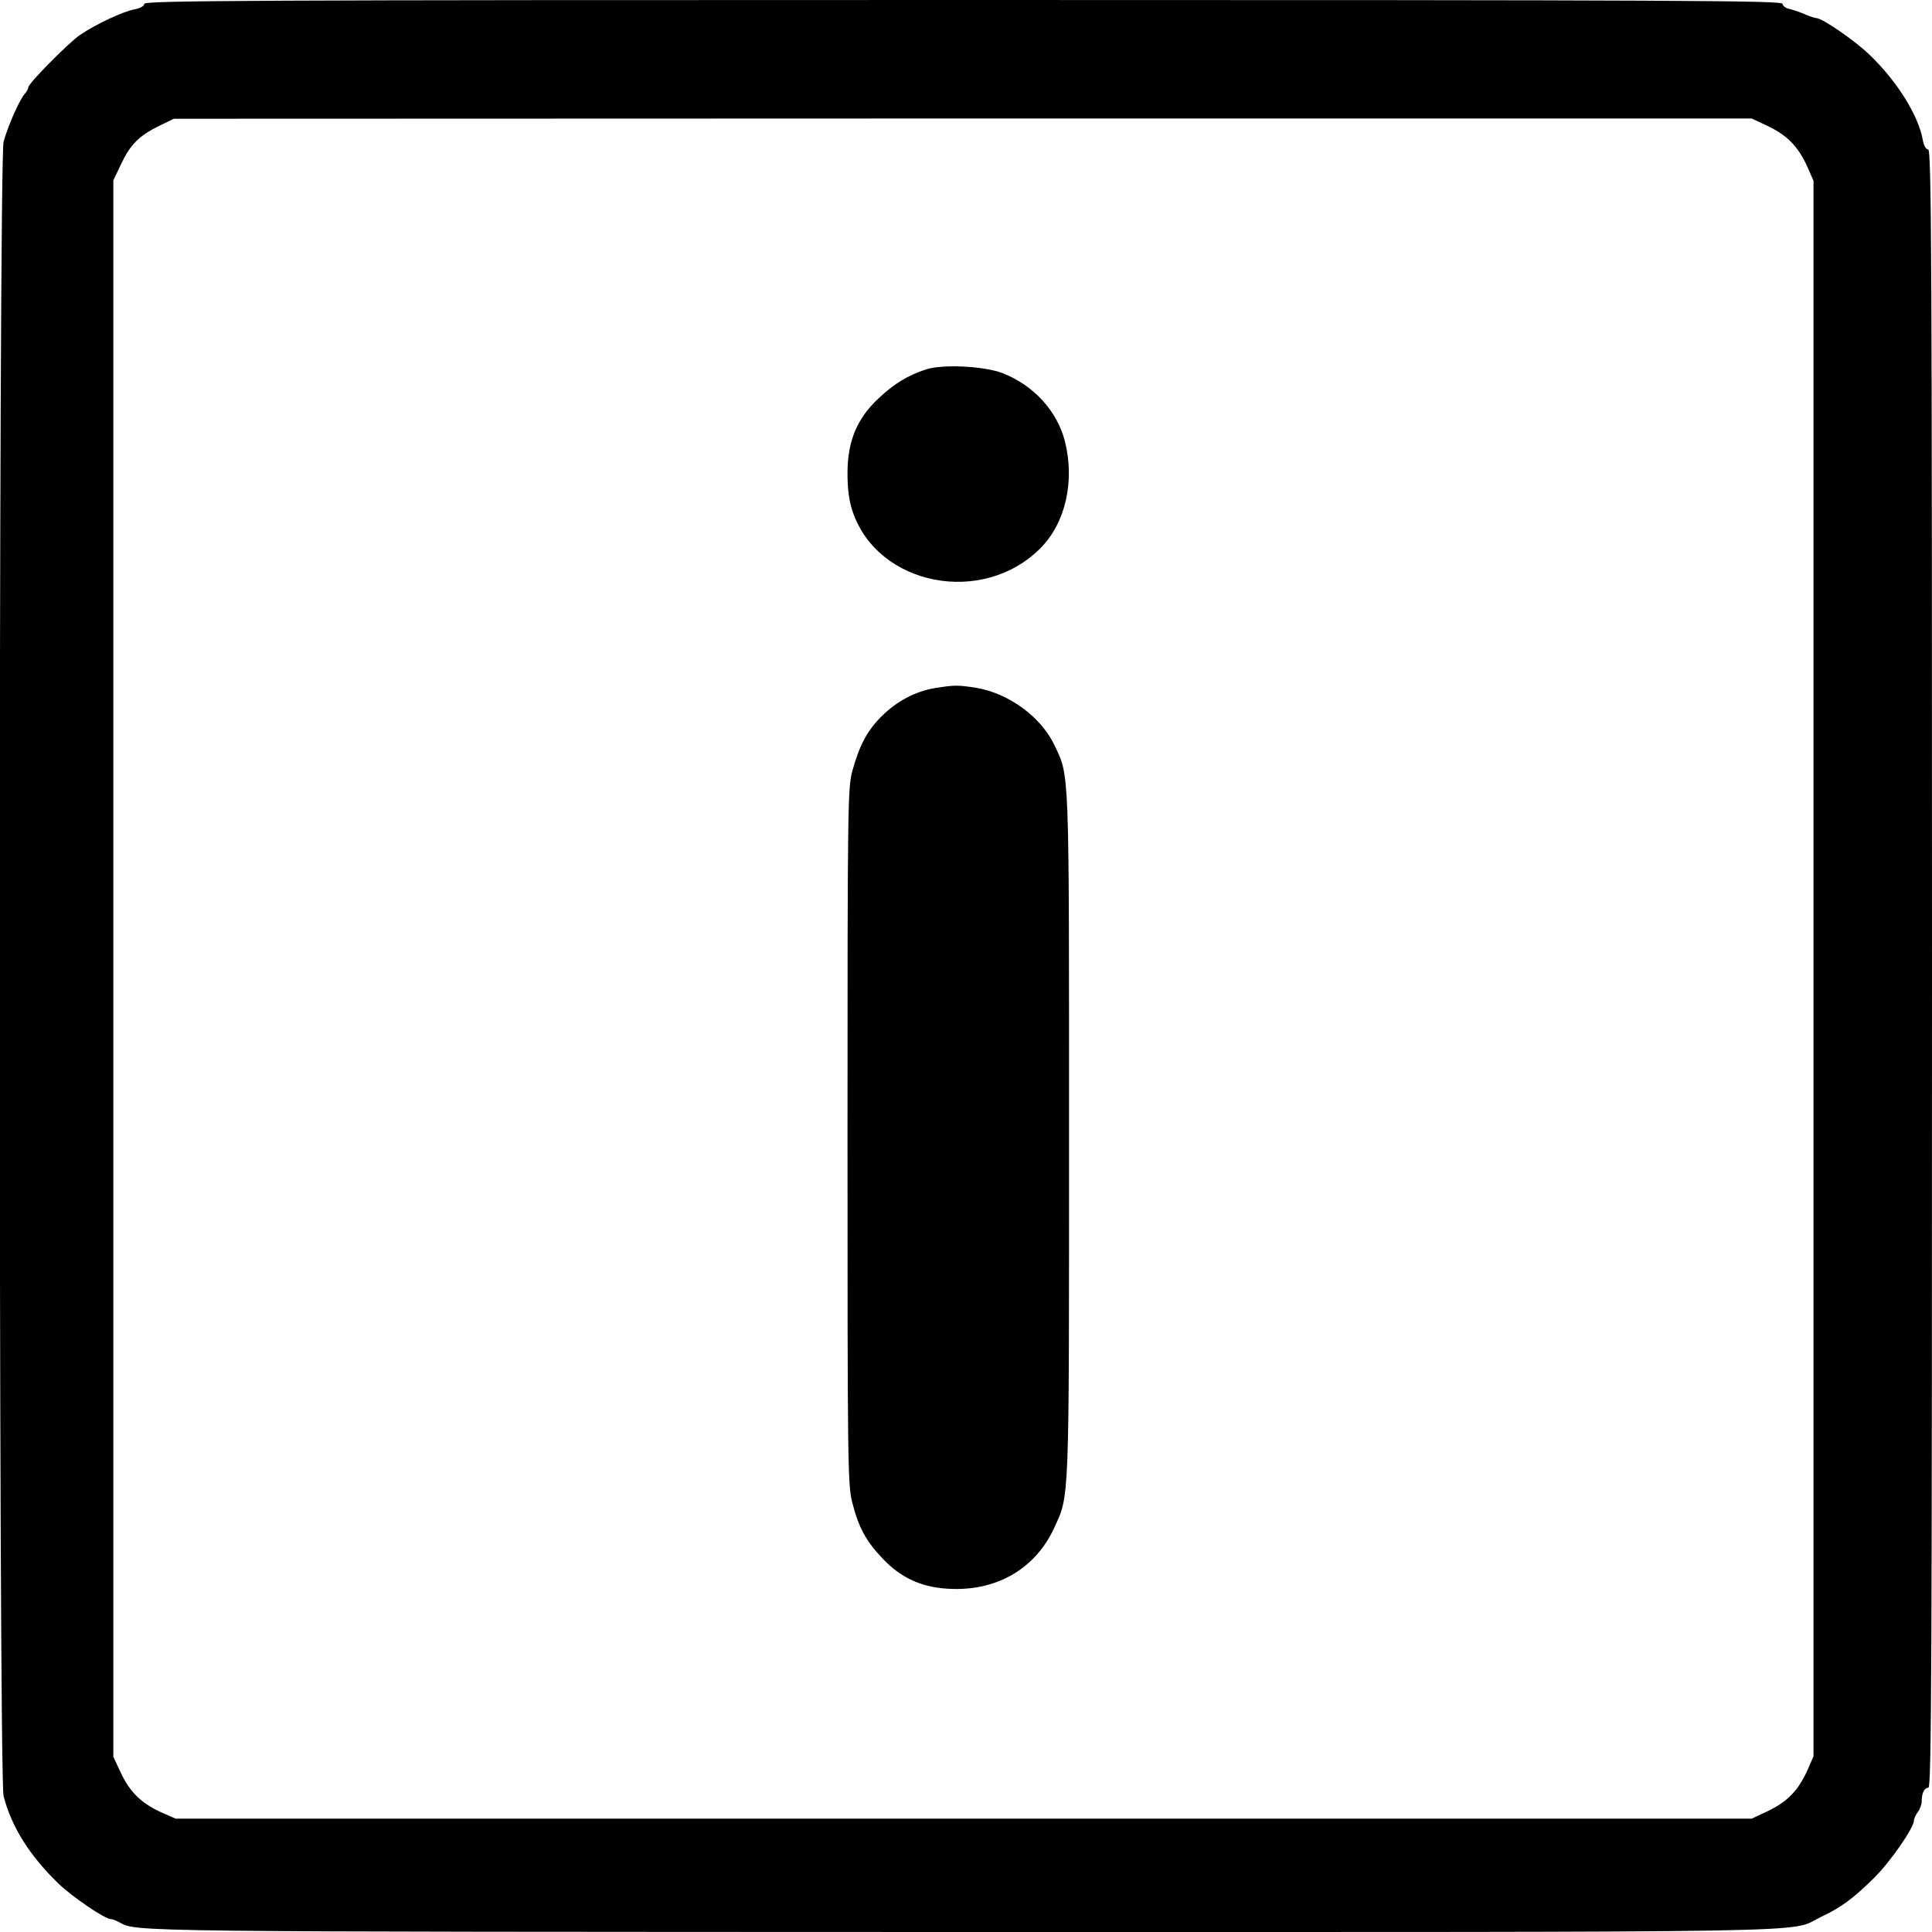
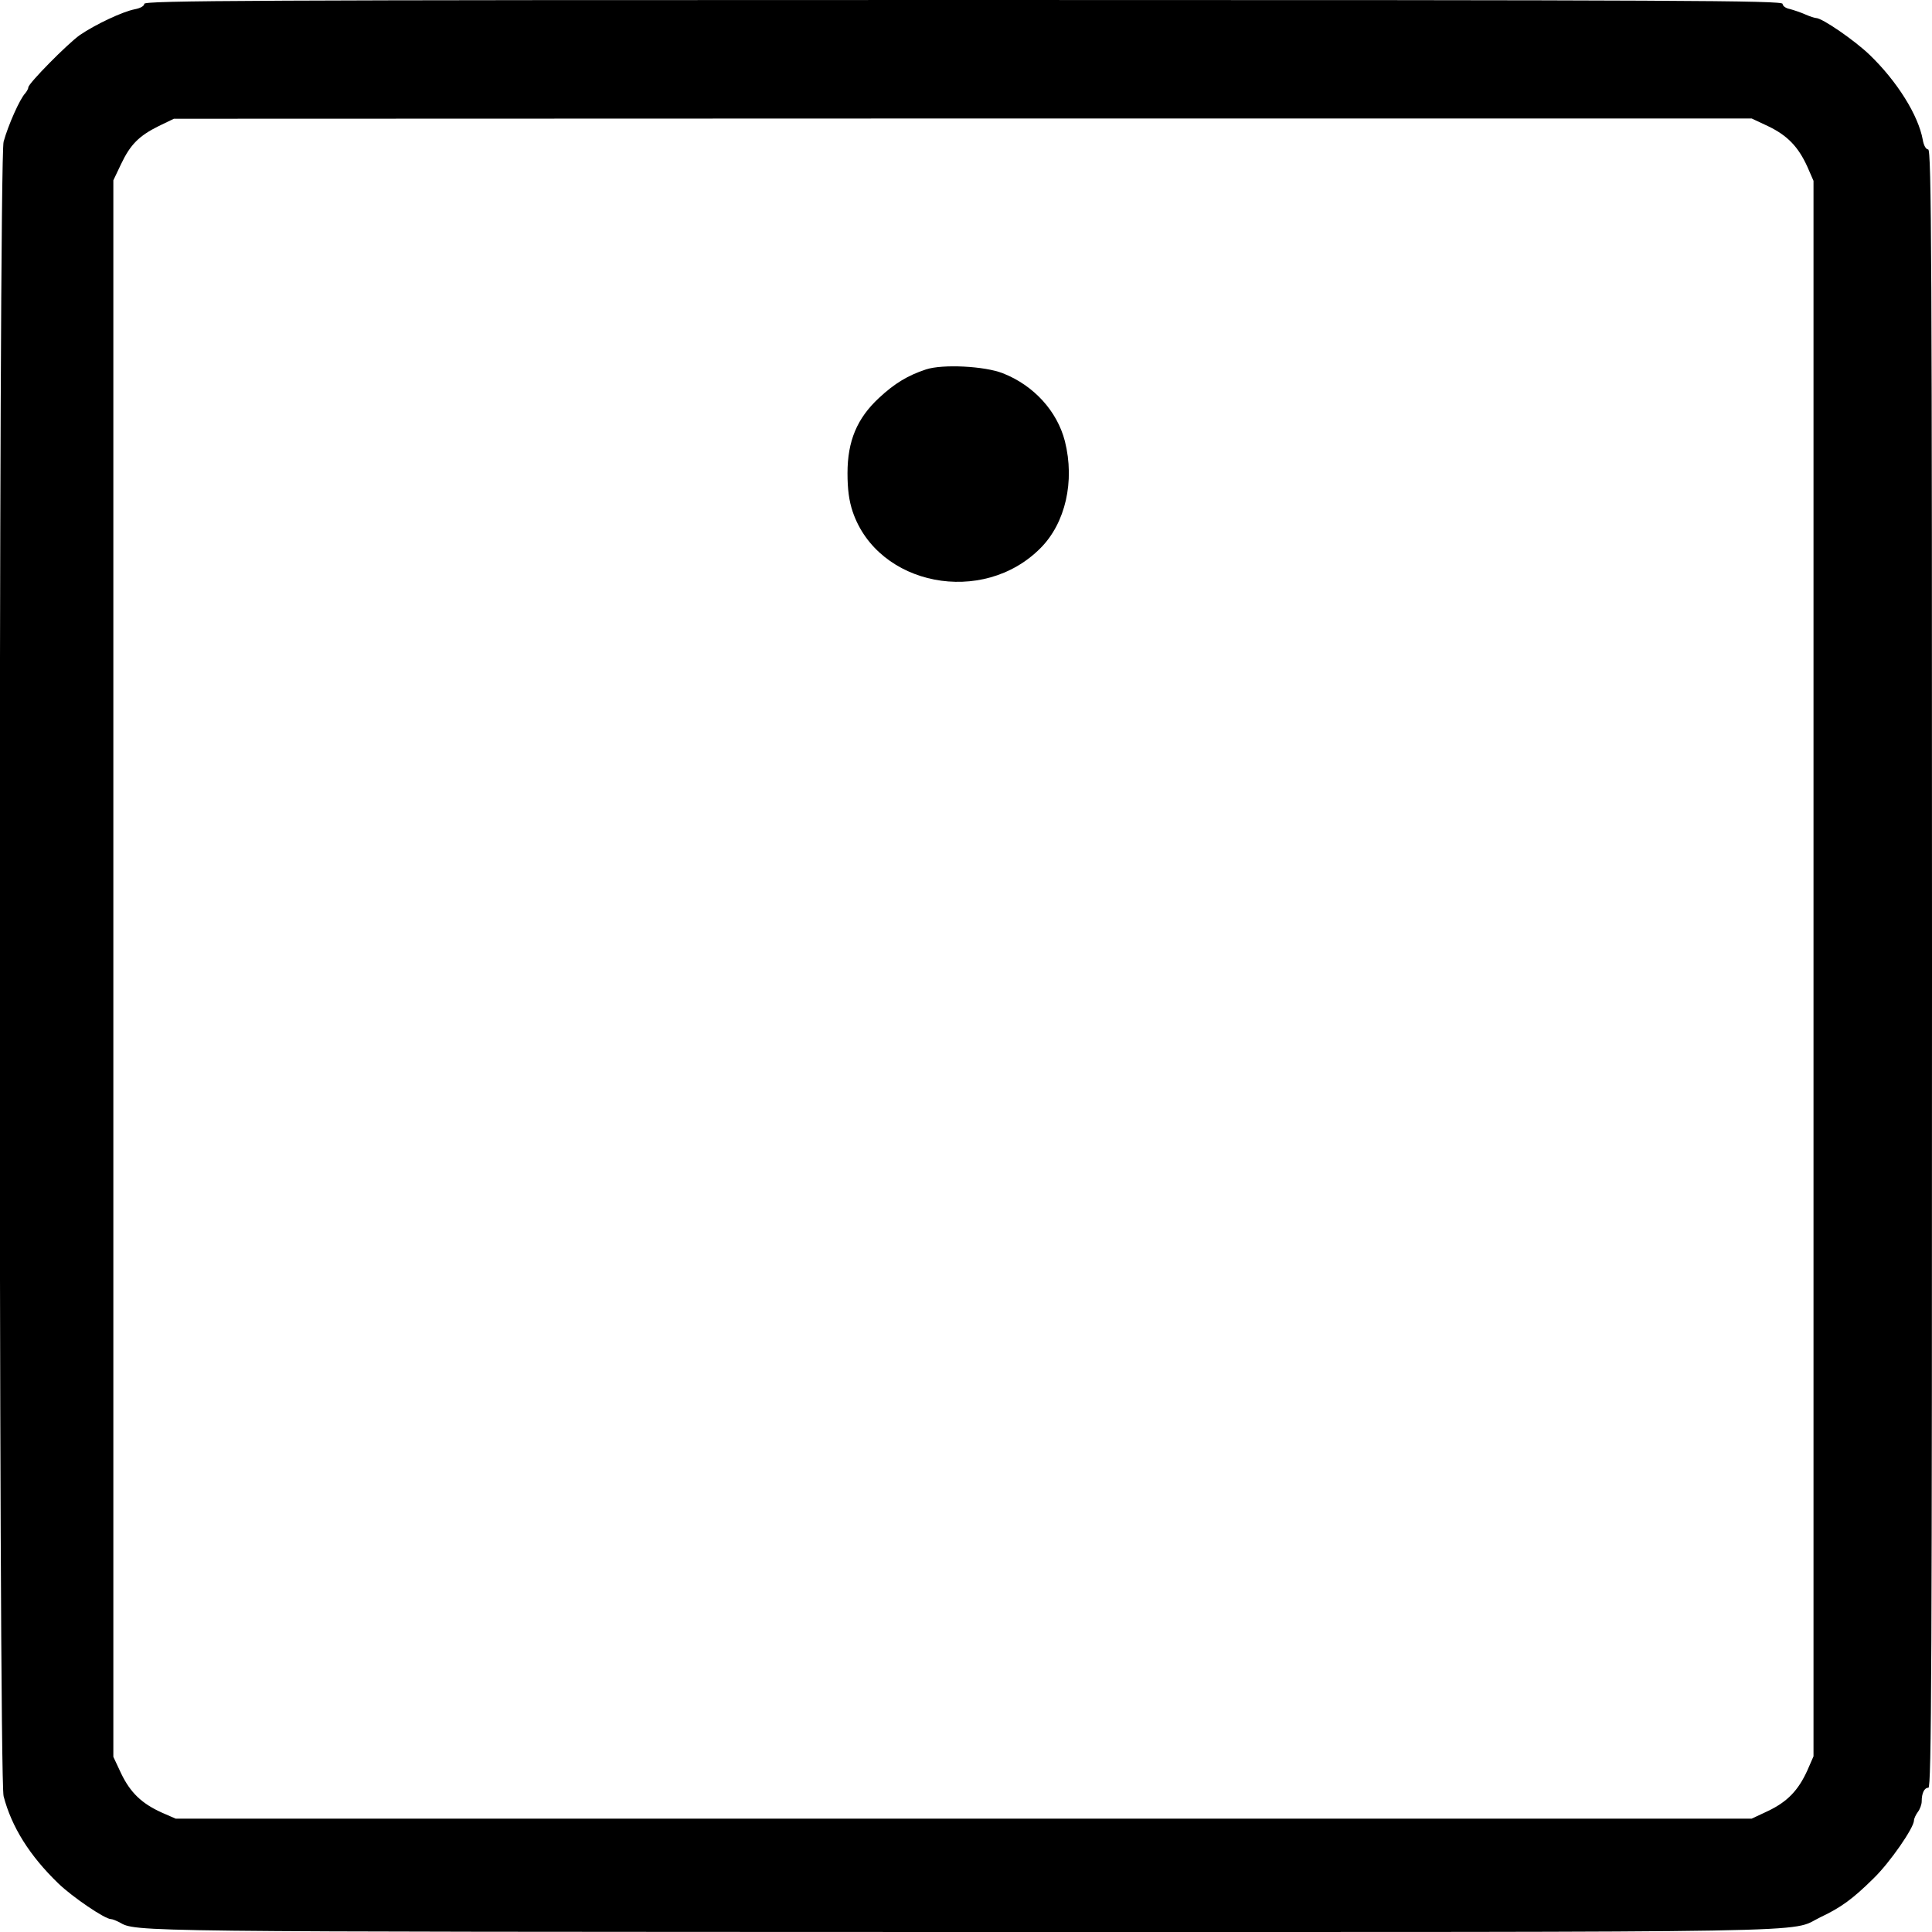
<svg xmlns="http://www.w3.org/2000/svg" version="1.0" width="750pt" height="750pt" viewBox="0 0 750 750" preserveAspectRatio="xMidYMid meet">
  <g transform="translate(0,750) scale(0.1,-0.1)" fill="#000000" stroke="none">
    <path d="M560 7485 c0 -8 -15 -17 -37 -21 -47 -9 -153 -59 -213 -100 -48 -34 -200 -188 -200 -203 0 -5 -6 -16 -12 -23 -21 -22 -66 -123 -84 -188 -20 -71 -20 -6347 0 -6423 31 -119 101 -231 213 -339 54 -52 180 -138 204 -138 6 0 20 -6 32 -12 67 -38 18 -37 3274 -38 3448 0 3203 -4 3329 57 81 38 127 72 207 151 64 62 157 197 157 225 0 7 7 22 15 33 8 10 15 29 15 41 0 32 10 53 26 53 12 0 14 469 14 3180 0 2776 -2 3180 -15 3180 -8 0 -17 14 -21 38 -17 94 -99 226 -206 329 -57 55 -184 143 -208 143 -5 0 -24 6 -42 14 -18 8 -45 17 -60 21 -16 3 -28 12 -28 20 0 13 -378 15 -3180 15 -2776 0 -3180 -2 -3180 -15z m6304 -475 c75 -36 117 -80 152 -157 l24 -55 0 -3058 0 -3058 -24 -55 c-35 -77 -77 -121 -152 -157 l-64 -30 -3059 0 -3059 0 -55 24 c-77 35 -121 77 -157 152 l-30 64 0 3060 0 3060 30 63 c36 76 70 110 147 148 l58 28 3062 1 3063 0 64 -30z" />
    <path d="M3595 6066 c-70 -23 -122 -54 -183 -111 -85 -79 -122 -167 -122 -292 0 -63 6 -107 20 -149 98 -289 506 -368 730 -141 96 97 133 258 94 414 -30 117 -121 217 -241 264 -71 28 -234 36 -298 15z" />
-     <path d="M3630 4829 c-77 -13 -149 -51 -208 -110 -56 -56 -85 -111 -113 -211 -18 -65 -19 -129 -19 -1417 0 -1278 1 -1352 18 -1422 25 -99 54 -152 119 -220 68 -72 146 -109 246 -116 189 -14 344 73 419 235 60 131 58 79 58 1527 0 1444 2 1388 -57 1513 -52 109 -177 201 -304 222 -72 11 -83 11 -159 -1z" />
  </g>
</svg>